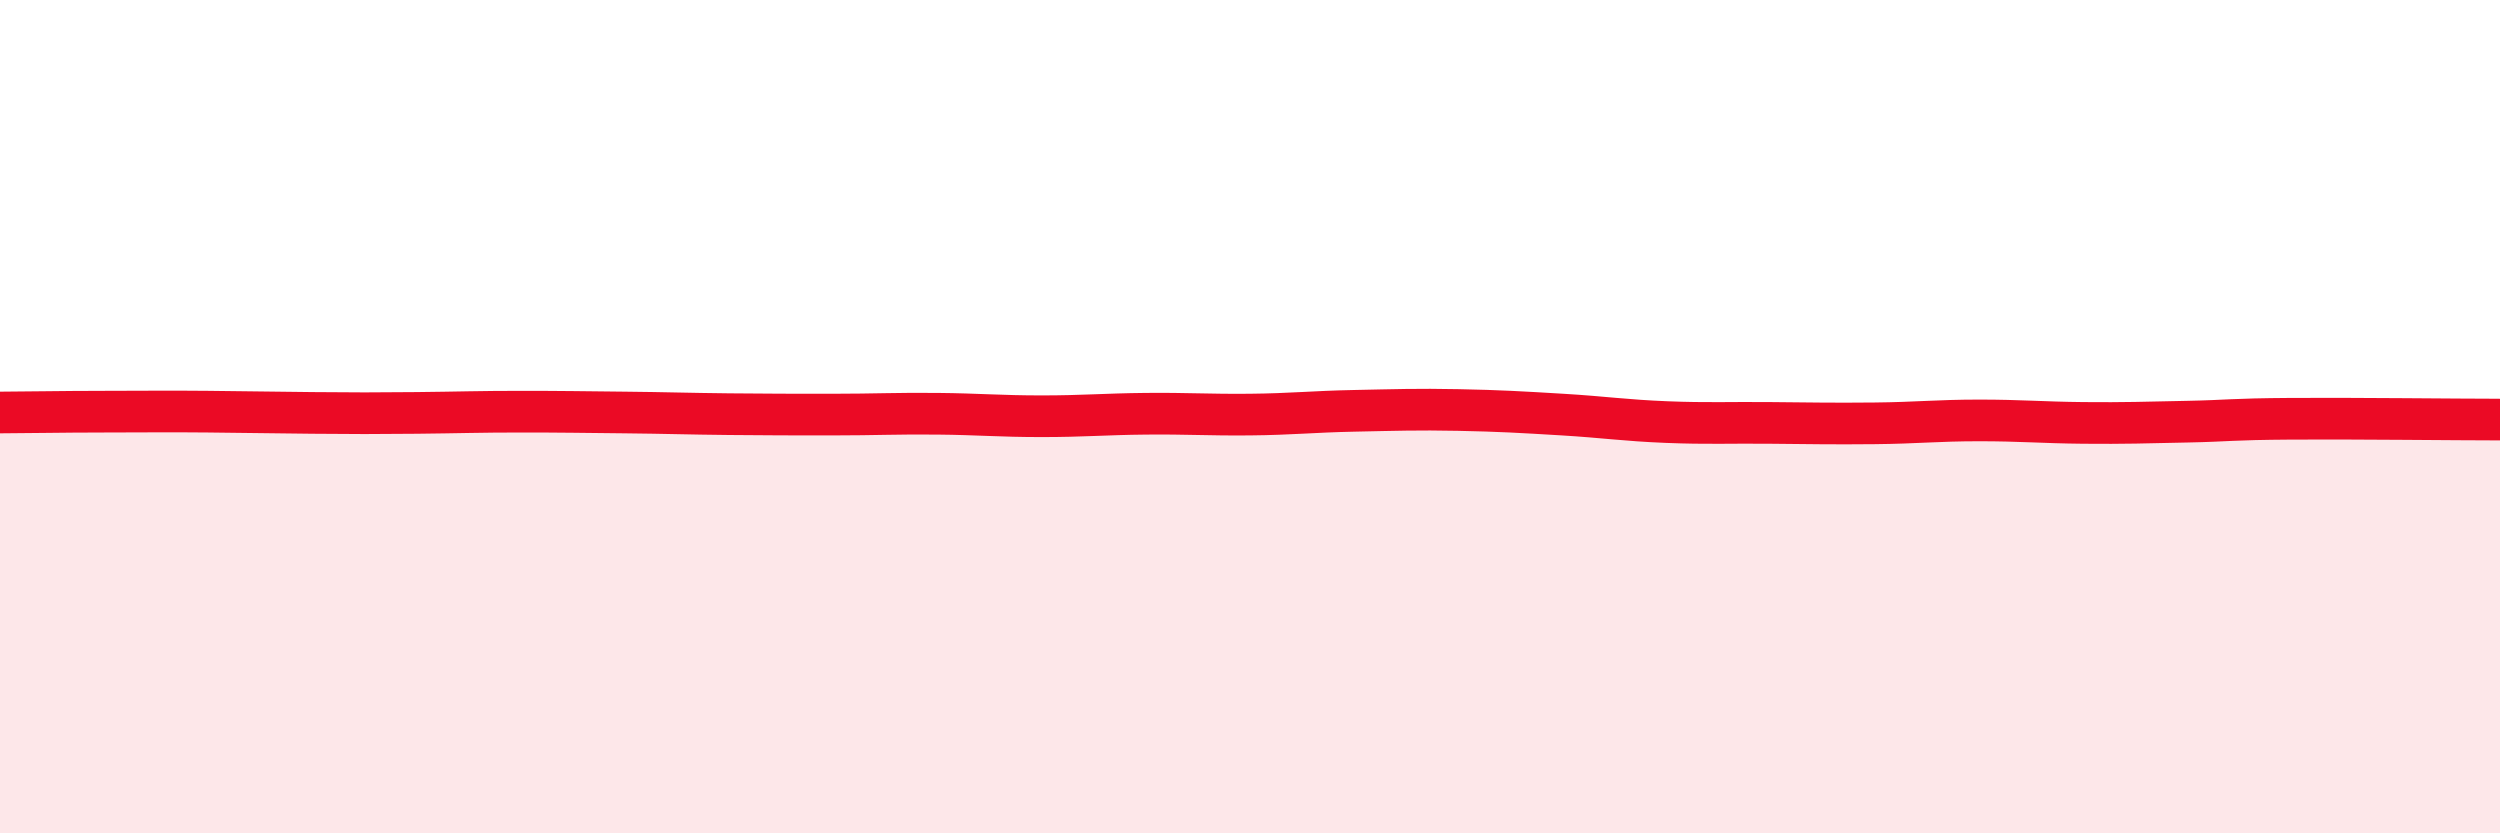
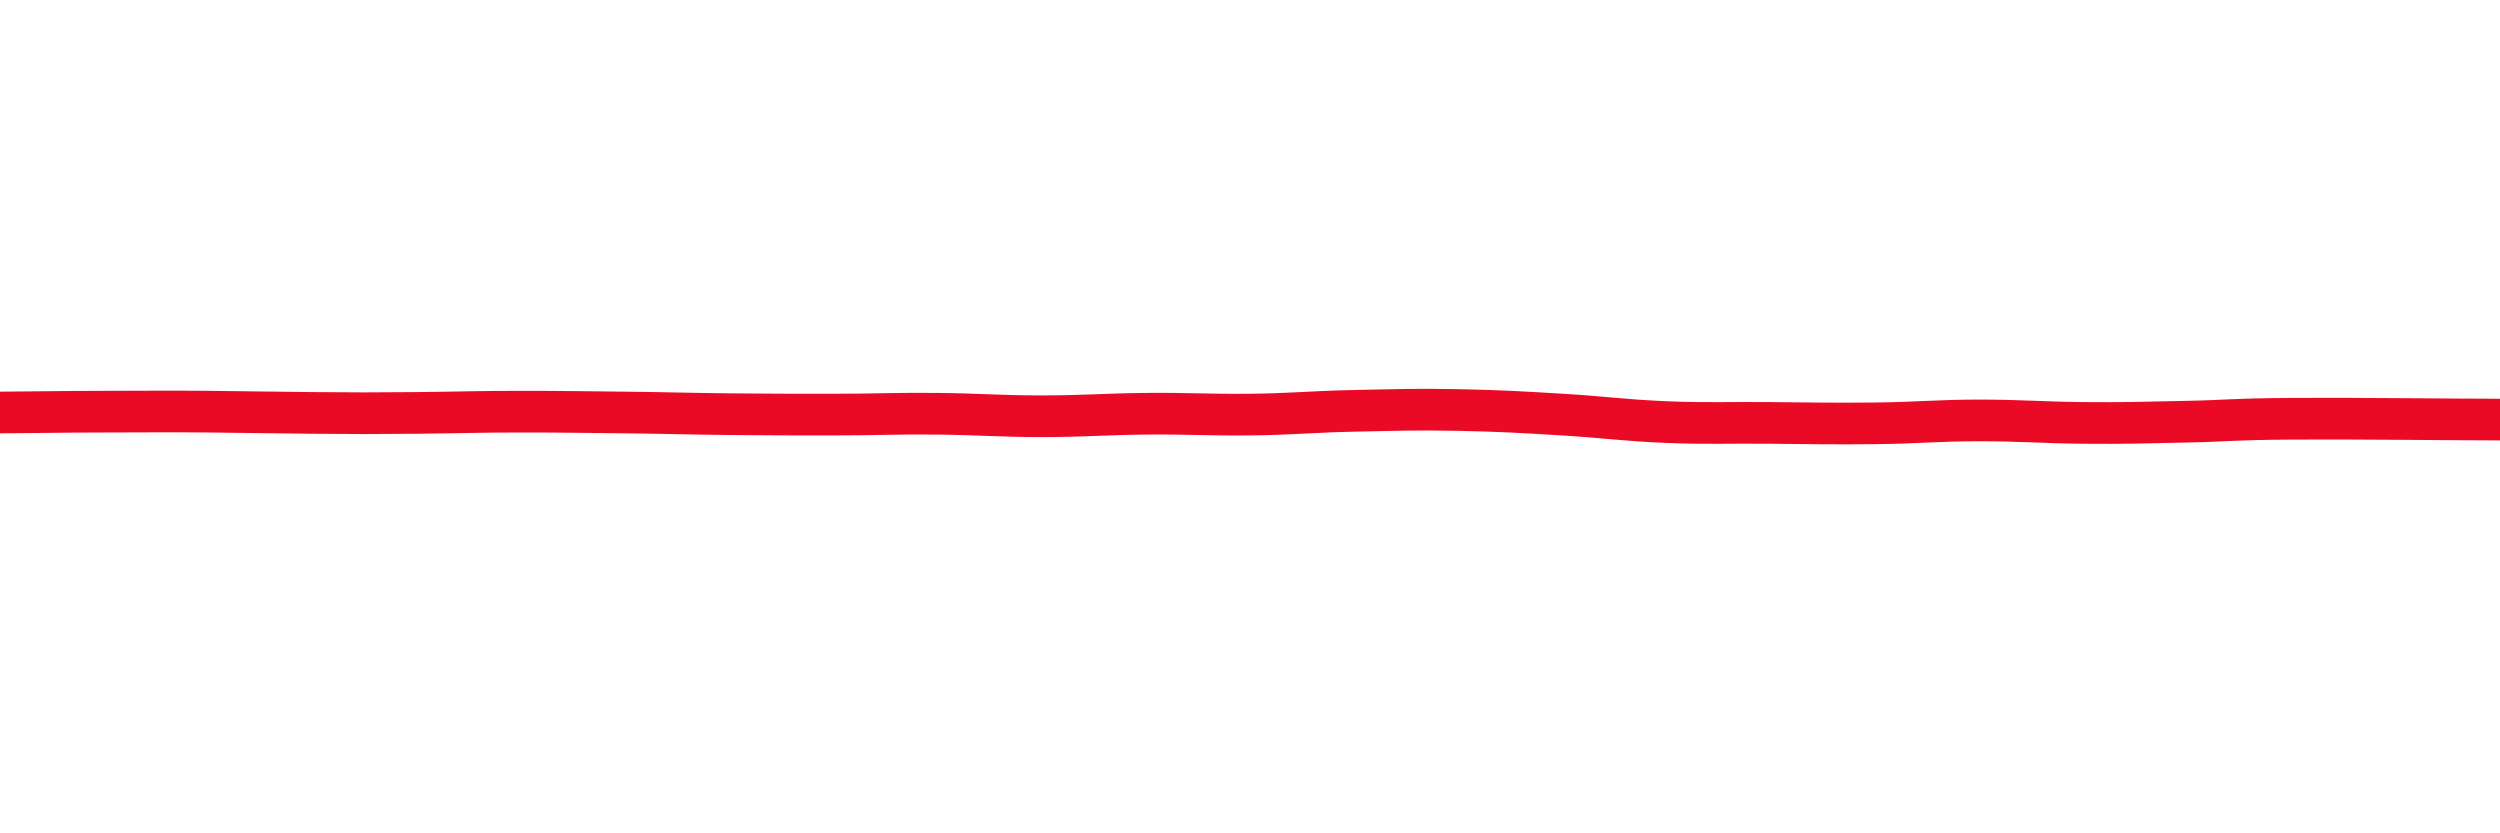
<svg xmlns="http://www.w3.org/2000/svg" width="60" height="20" viewBox="0 0 60 20">
-   <path d="M 0,9.9 C 0.5,9.9 1.5,9.88 2.5,9.88 C 3.5,9.88 4,9.87 5,9.88 C 6,9.89 6.5,9.9 7.5,9.91 C 8.5,9.92 9,9.92 10,9.91 C 11,9.9 11.5,9.88 12.5,9.88 C 13.5,9.88 14,9.89 15,9.9 C 16,9.91 16.5,9.93 17.5,9.94 C 18.5,9.95 19,9.95 20,9.95 C 21,9.95 21.5,9.92 22.5,9.93 C 23.5,9.94 24,9.99 25,9.99 C 26,9.99 26.5,9.94 27.5,9.93 C 28.5,9.92 29,9.96 30,9.95 C 31,9.94 31.5,9.88 32.5,9.86 C 33.5,9.84 34,9.82 35,9.84 C 36,9.86 36.5,9.89 37.5,9.95 C 38.5,10.01 39,10.09 40,10.13 C 41,10.17 41.5,10.14 42.5,10.15 C 43.5,10.16 44,10.17 45,10.16 C 46,10.15 46.5,10.09 47.5,10.09 C 48.5,10.09 49,10.14 50,10.15 C 51,10.16 51.5,10.14 52.5,10.12 C 53.5,10.1 53.5,10.06 55,10.05 C 56.5,10.04 59,10.07 60,10.07L60 20L0 20Z" fill="#EB0A25" opacity="0.1" stroke-linecap="round" stroke-linejoin="round" />
  <path d="M 0,9.9 C 0.5,9.9 1.5,9.88 2.5,9.88 C 3.5,9.88 4,9.87 5,9.88 C 6,9.89 6.5,9.9 7.5,9.91 C 8.5,9.92 9,9.92 10,9.91 C 11,9.9 11.5,9.88 12.5,9.88 C 13.5,9.88 14,9.89 15,9.9 C 16,9.91 16.5,9.93 17.5,9.94 C 18.5,9.95 19,9.95 20,9.95 C 21,9.95 21.5,9.92 22.5,9.93 C 23.5,9.94 24,9.99 25,9.99 C 26,9.99 26.5,9.94 27.5,9.93 C 28.5,9.92 29,9.96 30,9.95 C 31,9.94 31.5,9.88 32.5,9.86 C 33.5,9.84 34,9.82 35,9.84 C 36,9.86 36.5,9.89 37.5,9.95 C 38.5,10.01 39,10.09 40,10.13 C 41,10.17 41.5,10.14 42.5,10.15 C 43.5,10.16 44,10.17 45,10.16 C 46,10.15 46.5,10.09 47.5,10.09 C 48.5,10.09 49,10.14 50,10.15 C 51,10.16 51.5,10.14 52.5,10.12 C 53.5,10.1 53.5,10.06 55,10.05 C 56.5,10.04 59,10.07 60,10.07" stroke="#EB0A25" stroke-width="1" fill="none" stroke-linecap="round" stroke-linejoin="round" />
</svg>